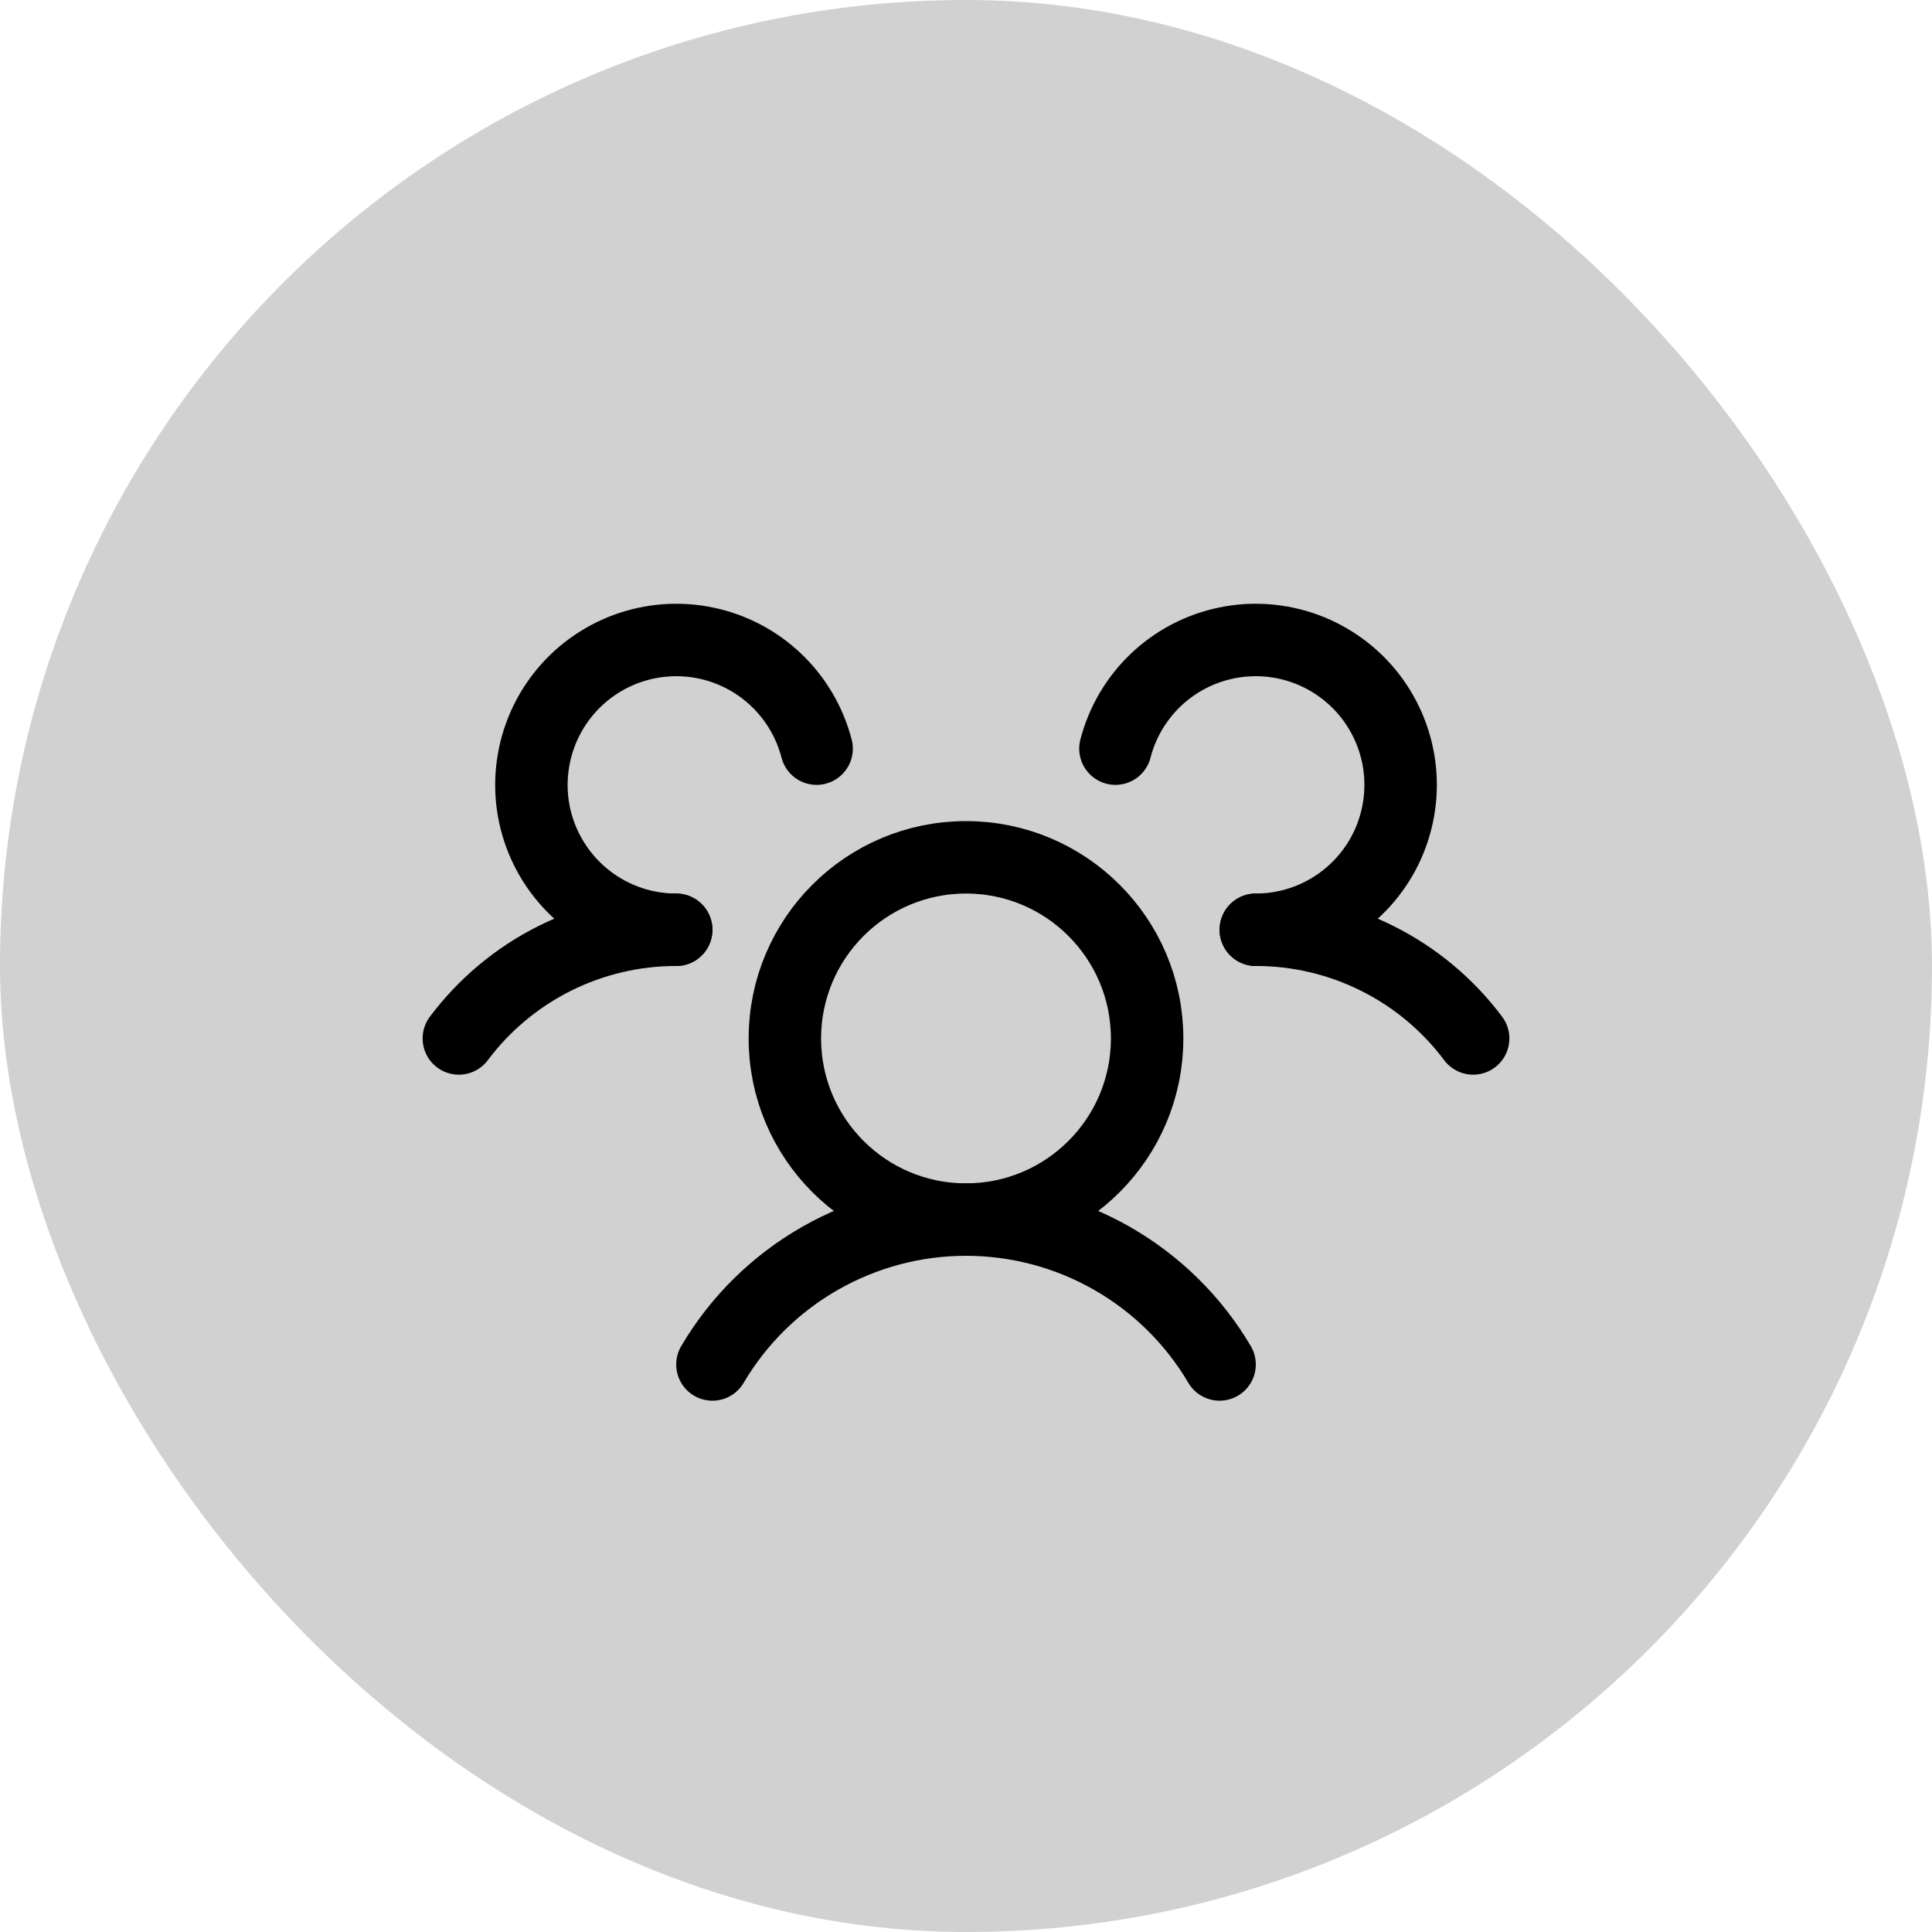
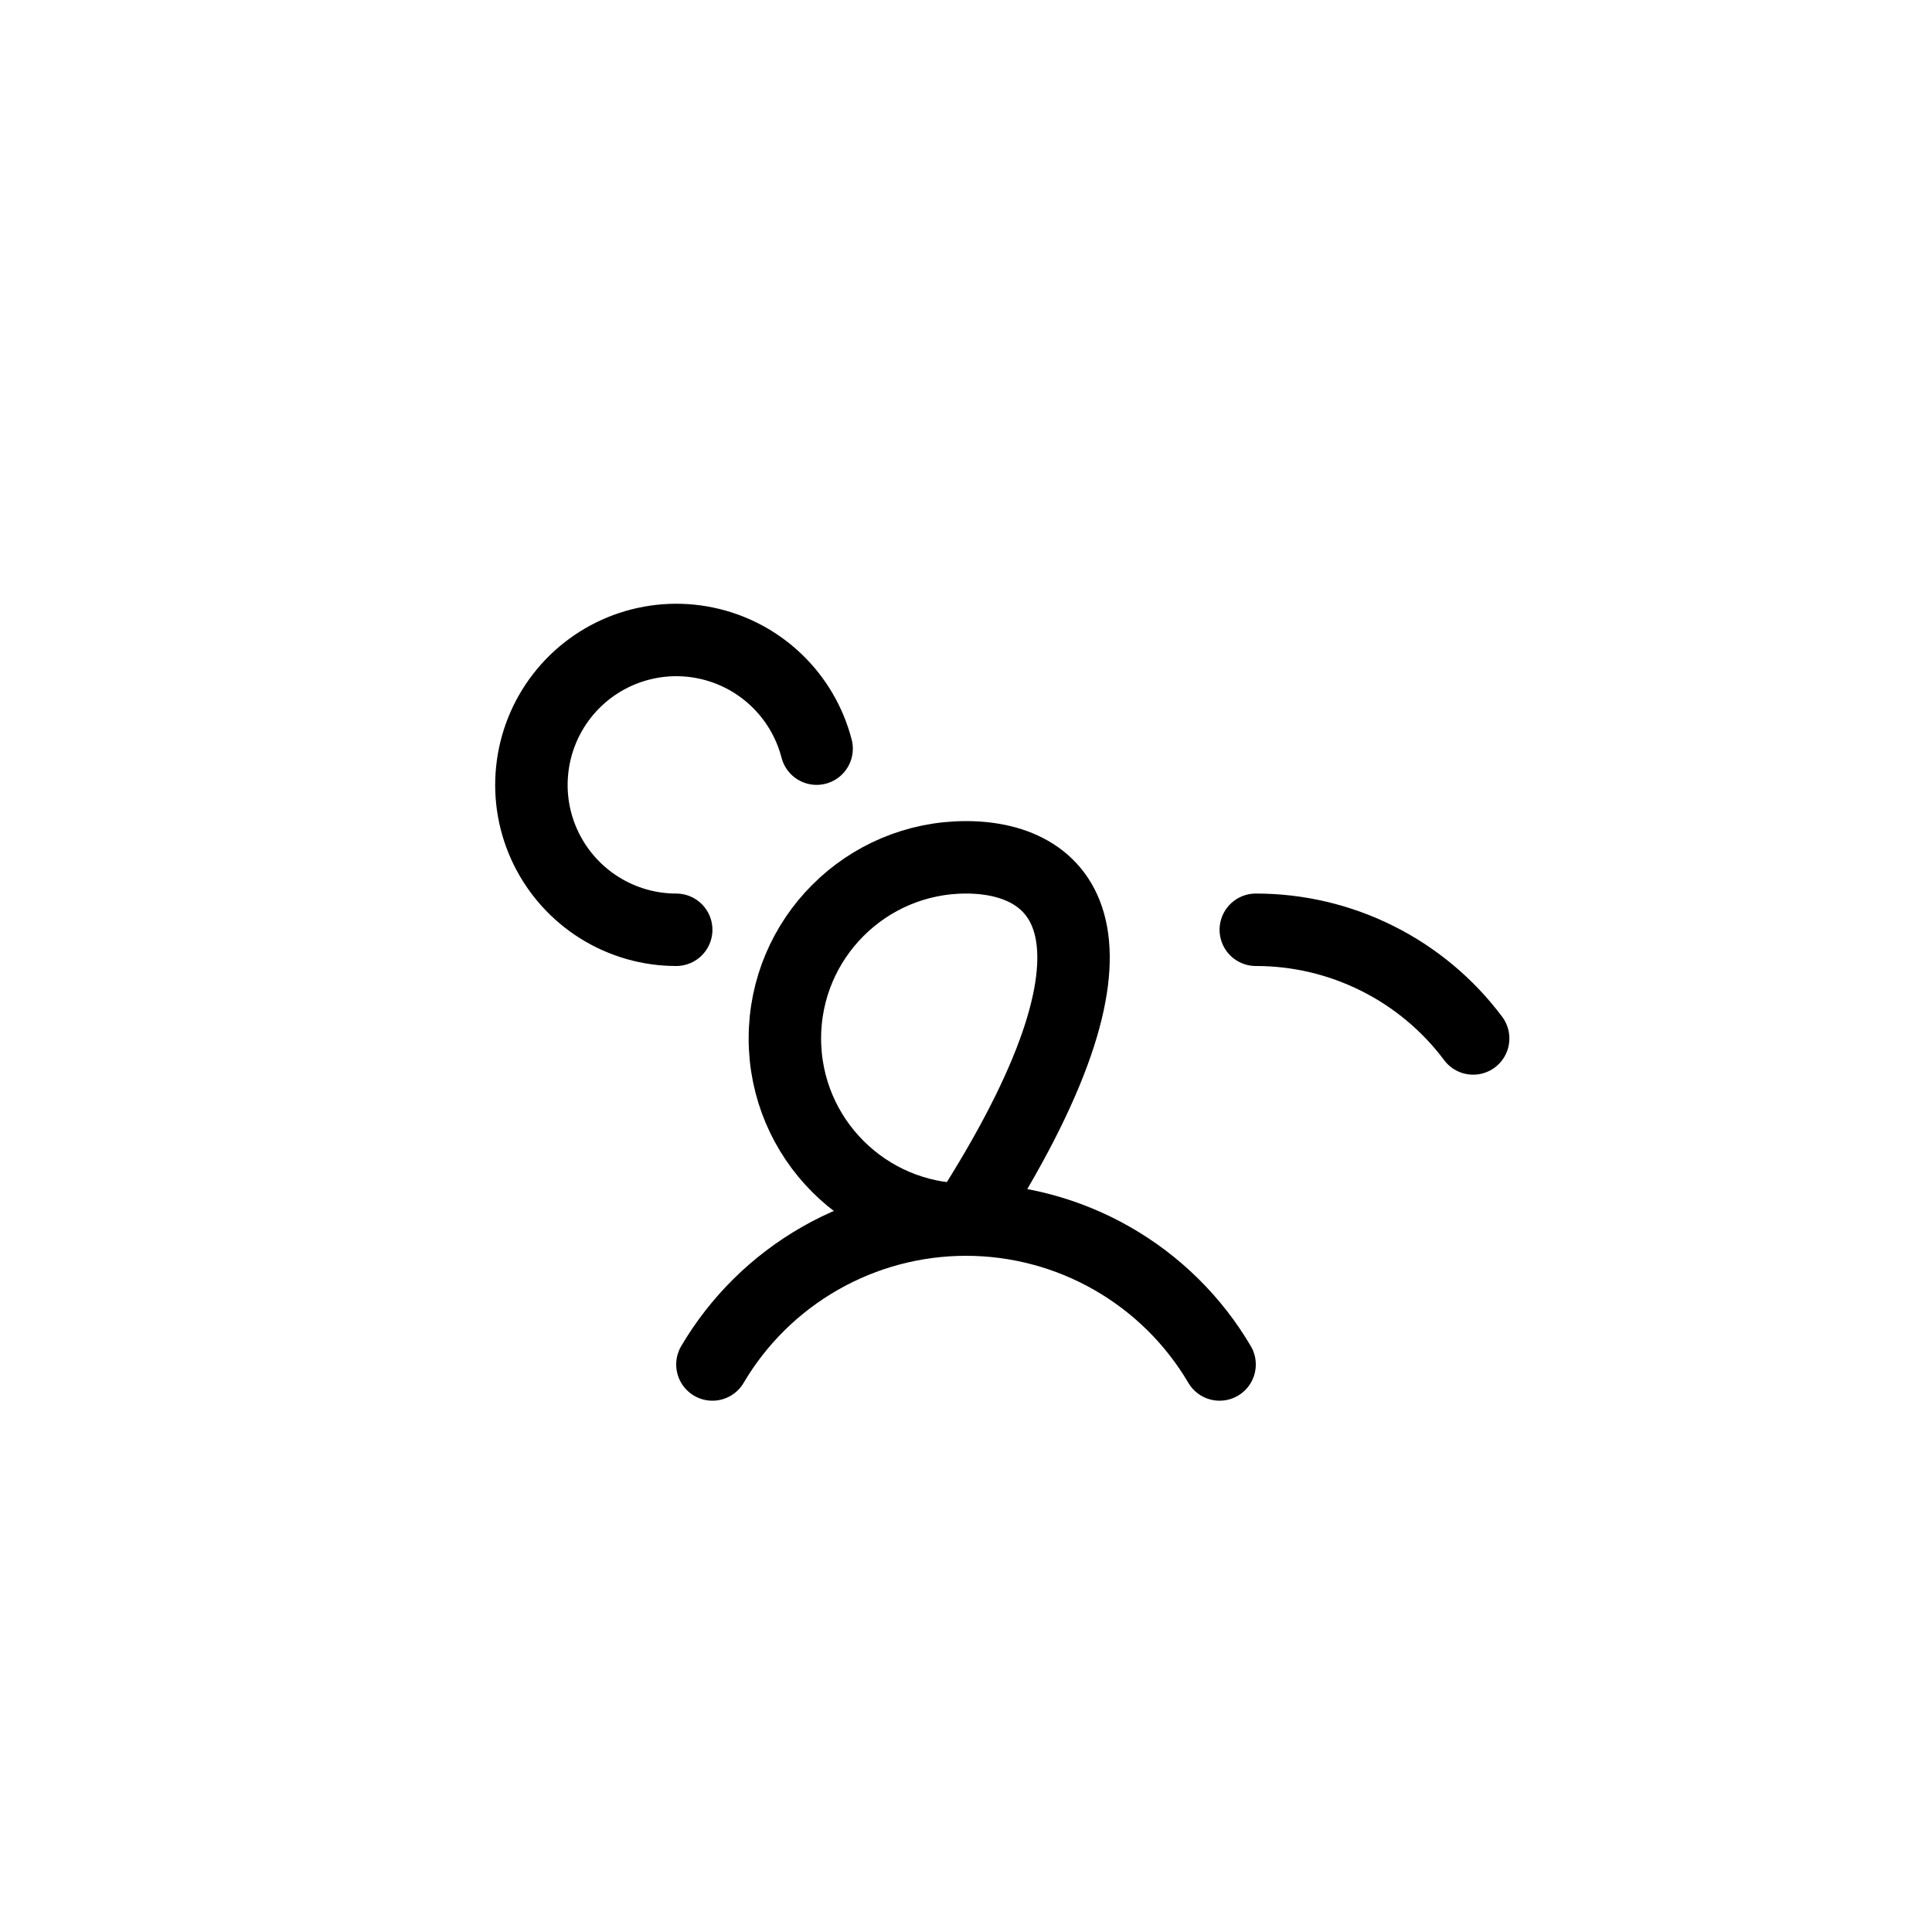
<svg xmlns="http://www.w3.org/2000/svg" width="40" height="40" viewBox="0 0 40 40" fill="none">
-   <rect width="40" height="40" rx="20" fill="#D1D1D1" />
  <g clip-path="url(#clip0_3276_349)">
    <path d="M26 19.25C26.873 19.249 27.735 19.452 28.516 19.843C29.297 20.233 29.977 20.801 30.5 21.5" stroke="black" stroke-width="1.5" stroke-linecap="round" stroke-linejoin="round" />
-     <path d="M9.5 21.5C10.024 20.801 10.703 20.233 11.484 19.843C12.265 19.452 13.127 19.249 14 19.25" stroke="black" stroke-width="1.5" stroke-linecap="round" stroke-linejoin="round" />
-     <path d="M20 25.25C22.071 25.25 23.75 23.571 23.75 21.5C23.75 19.429 22.071 17.75 20 17.75C17.929 17.75 16.25 19.429 16.25 21.5C16.25 23.571 17.929 25.25 20 25.25Z" stroke="black" stroke-width="1.5" stroke-linecap="round" stroke-linejoin="round" />
+     <path d="M20 25.25C23.75 19.429 22.071 17.75 20 17.75C17.929 17.75 16.25 19.429 16.25 21.5C16.25 23.571 17.929 25.25 20 25.25Z" stroke="black" stroke-width="1.5" stroke-linecap="round" stroke-linejoin="round" />
    <path d="M14.75 28.25C15.288 27.336 16.056 26.579 16.977 26.053C17.897 25.527 18.939 25.25 20 25.25C21.061 25.25 22.103 25.527 23.023 26.053C23.944 26.579 24.712 27.336 25.25 28.25" stroke="black" stroke-width="1.5" stroke-linecap="round" stroke-linejoin="round" />
-     <path d="M23.094 15.5C23.234 14.957 23.524 14.464 23.93 14.077C24.337 13.69 24.843 13.425 25.393 13.312C25.942 13.198 26.512 13.242 27.039 13.436C27.565 13.631 28.026 13.969 28.37 14.412C28.713 14.856 28.926 15.387 28.983 15.945C29.04 16.503 28.939 17.066 28.693 17.57C28.446 18.073 28.063 18.498 27.587 18.795C27.111 19.092 26.561 19.25 26 19.25" stroke="black" stroke-width="1.5" stroke-linecap="round" stroke-linejoin="round" />
    <path d="M14 19.25C13.439 19.25 12.89 19.092 12.414 18.795C11.938 18.498 11.555 18.073 11.308 17.57C11.061 17.066 10.96 16.503 11.018 15.945C11.075 15.387 11.287 14.856 11.631 14.412C11.974 13.969 12.435 13.631 12.962 13.436C13.488 13.242 14.058 13.198 14.608 13.312C15.157 13.425 15.664 13.69 16.07 14.077C16.477 14.464 16.766 14.957 16.907 15.5" stroke="black" stroke-width="1.5" stroke-linecap="round" stroke-linejoin="round" />
  </g>
  <defs>
    <clipPath id="clip0_3276_349">
      <rect width="24" height="24" fill="white" transform="translate(8 8)" />
    </clipPath>
  </defs>
</svg>